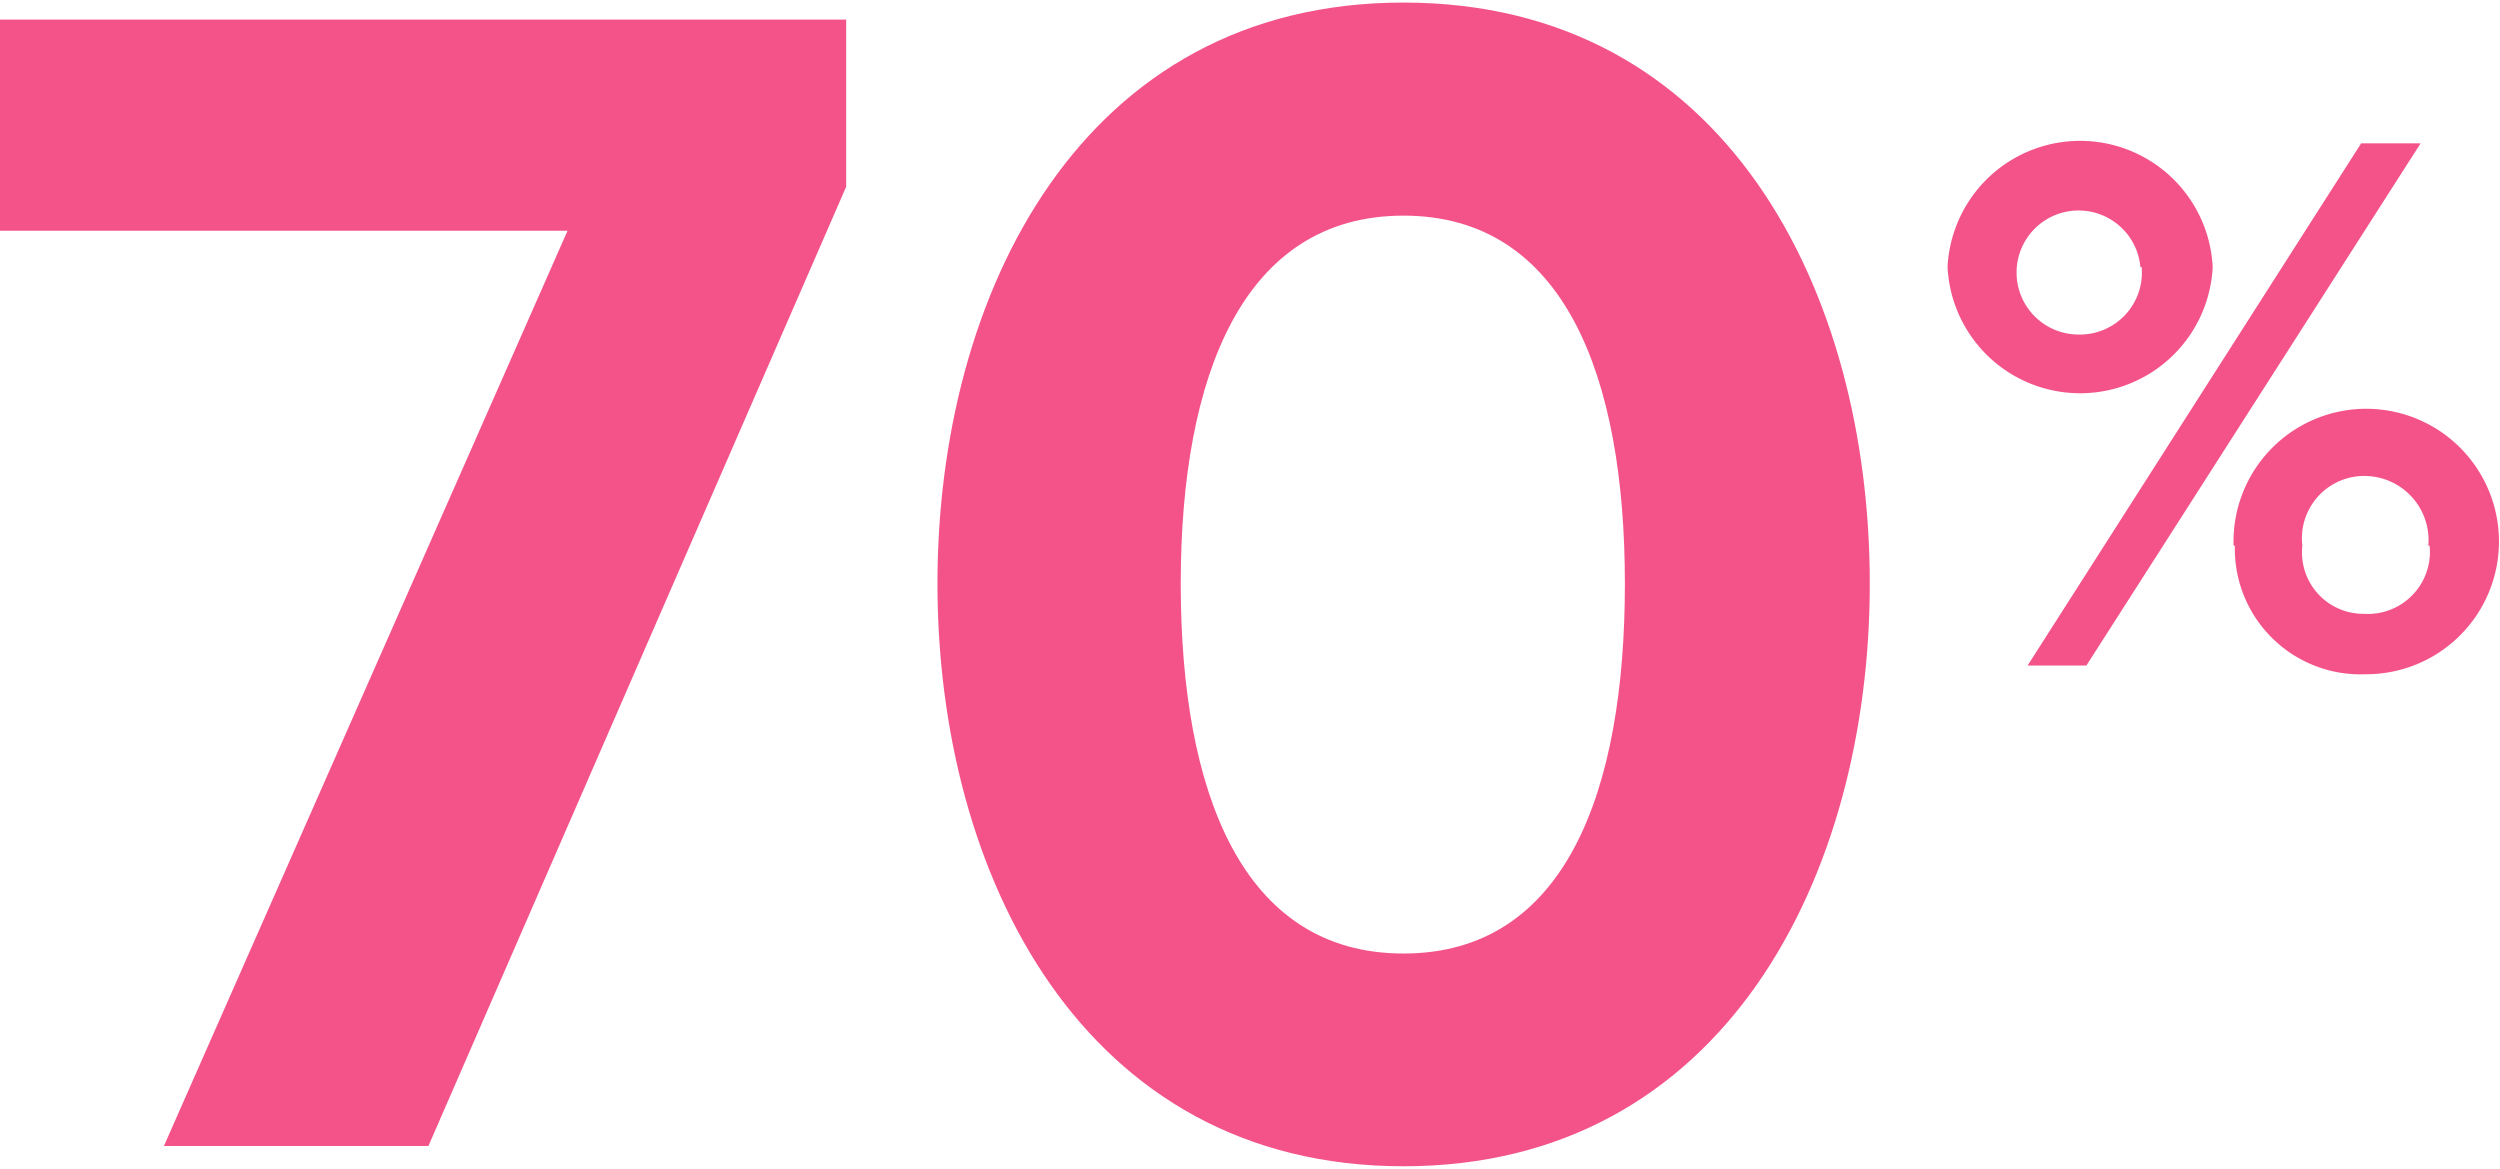
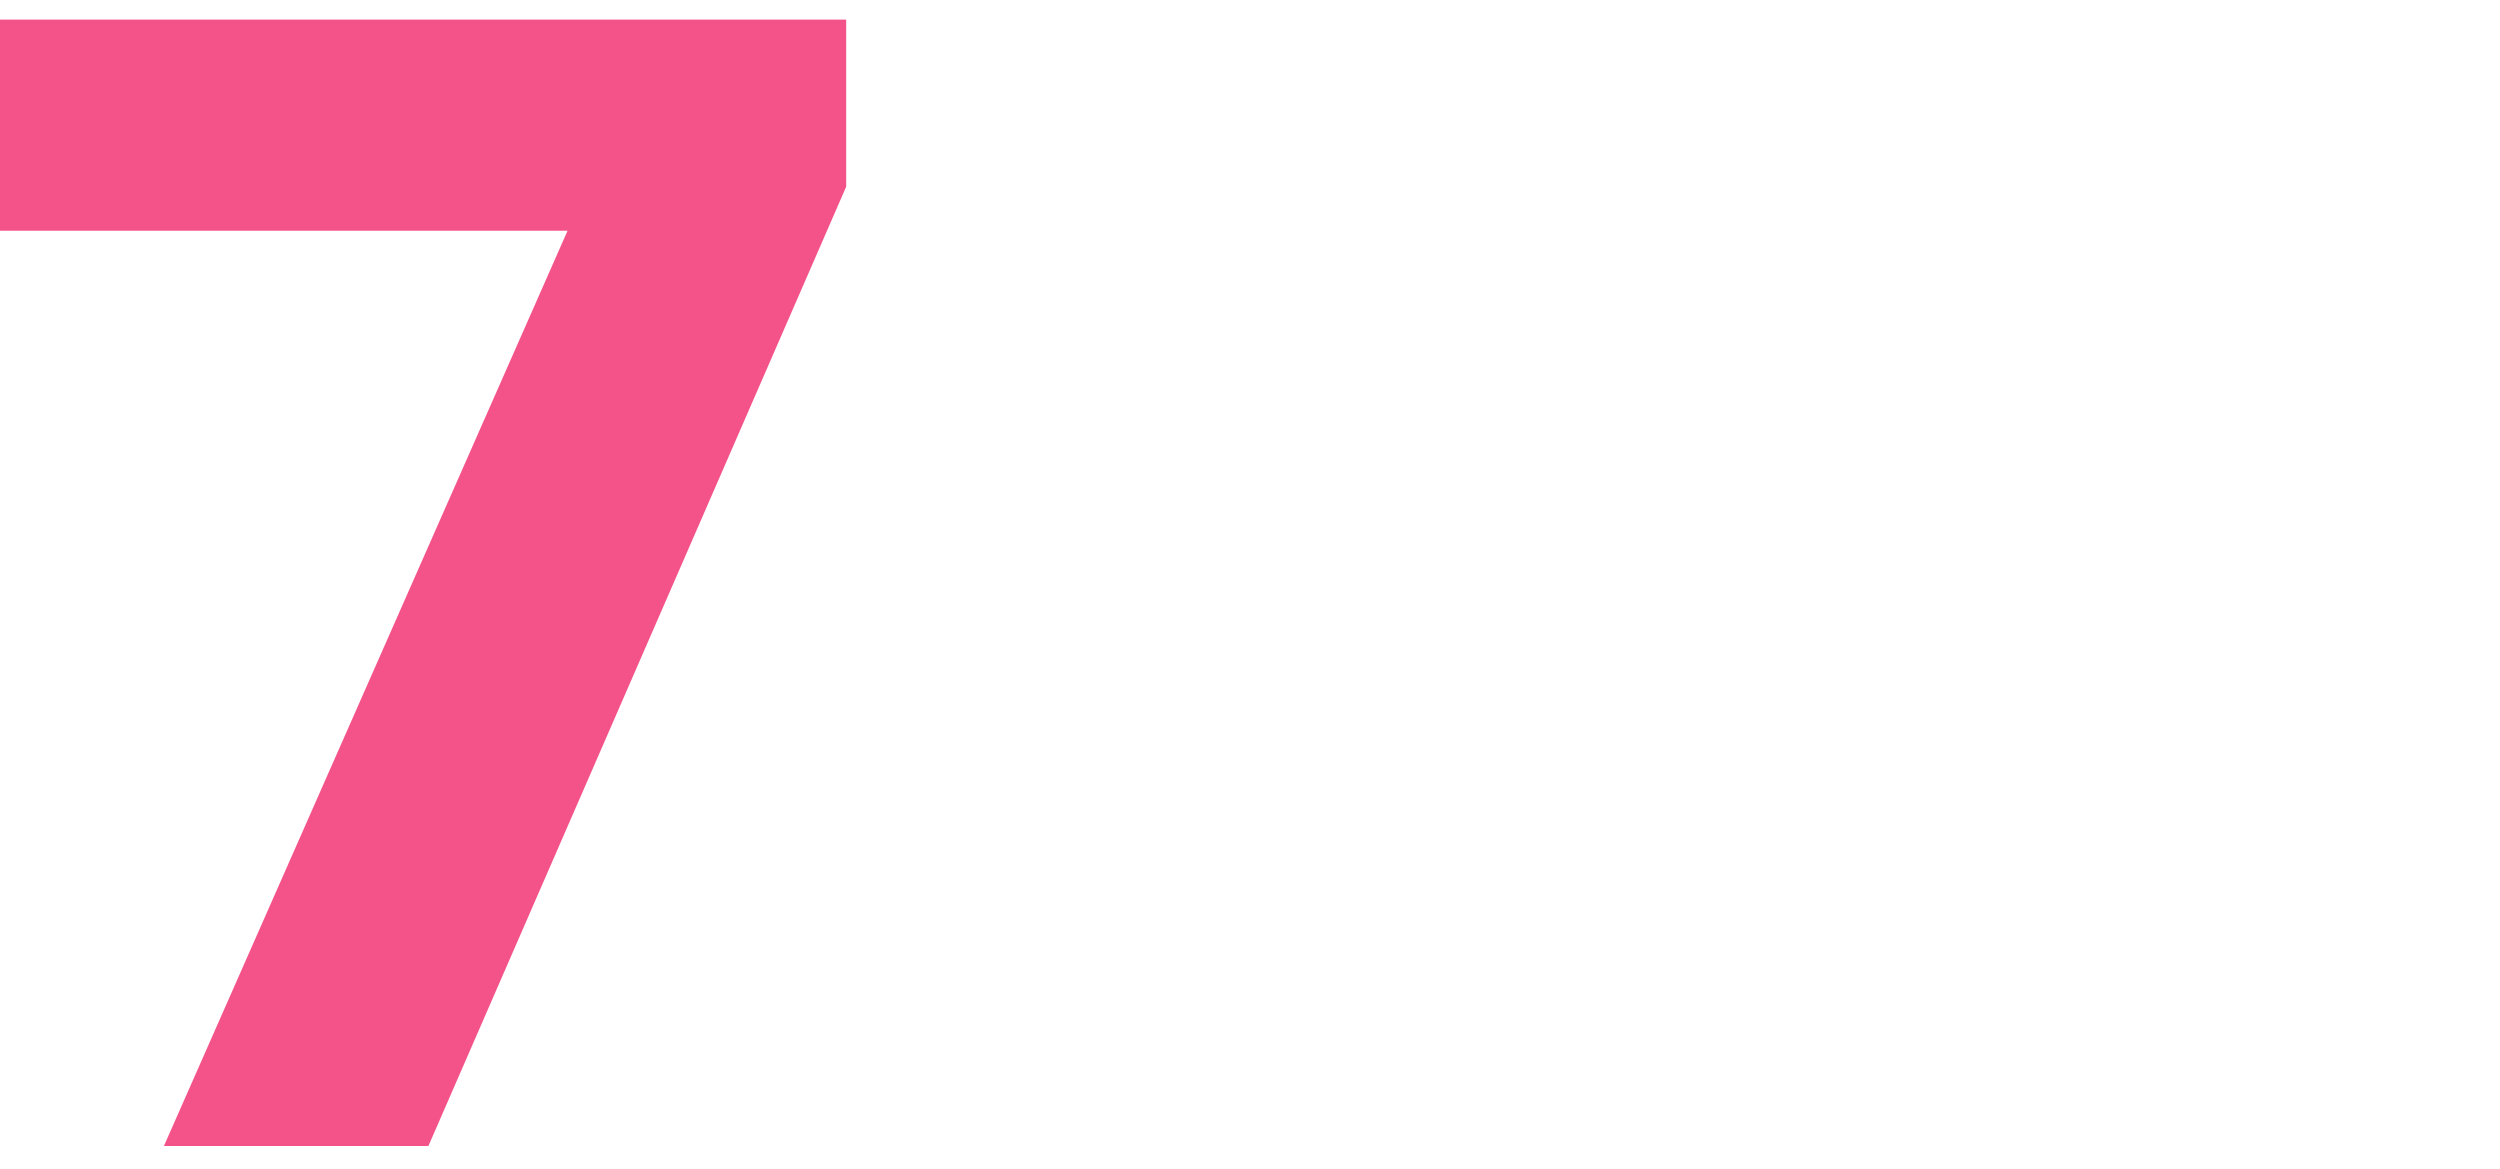
<svg xmlns="http://www.w3.org/2000/svg" id="Layer_161e05cfc98614" data-name="Layer 1" viewBox="0 0 77.79 36.21" aria-hidden="true" width="77px" height="36px">
  <defs>
    <linearGradient class="cerosgradient" data-cerosgradient="true" id="CerosGradient_idf629c9641" gradientUnits="userSpaceOnUse" x1="50%" y1="100%" x2="50%" y2="0%">
      <stop offset="0%" stop-color="#d1d1d1" />
      <stop offset="100%" stop-color="#d1d1d1" />
    </linearGradient>
    <linearGradient />
    <style>.cls-1-61e05cfc98614{fill:#f4538a;}</style>
  </defs>
  <path class="cls-1-61e05cfc98614" d="M1011.25,1611.74l12.56-28.48h-17.66v-6.57h26.33v5.2l-13,29.85Z" transform="translate(-1006.15 -1576.16)" />
-   <path class="cls-1-61e05cfc98614" d="M1035.32,1594.24c0-9,4.47-18.08,14.5-18.08s14.51,9,14.51,18.08-4.52,18.13-14.51,18.13S1035.32,1603.28,1035.32,1594.24Zm21.39,0c0-6.46-1.89-11.45-6.89-11.45s-6.93,5-6.93,11.45,1.89,11.51,6.93,11.51S1056.71,1600.71,1056.71,1594.24Z" transform="translate(-1006.15 -1576.16)" />
-   <path class="cls-1-61e05cfc98614" d="M1066.75,1584.39a4.13,4.13,0,0,1,8.25,0,4.13,4.13,0,0,1-8.25,0Zm6,0a1.93,1.93,0,1,0-1.92,2.1A1.93,1.93,0,0,0,1072.79,1584.39Zm-3.51,12.4,10.38-16.25h1.85l-10.4,16.25Zm6.41-3.73a4.13,4.13,0,1,1,4.11,4A3.91,3.91,0,0,1,1075.69,1593.06Zm6.06,0a2,2,0,0,0-2-2.17,1.94,1.94,0,0,0-1.92,2.17,1.91,1.91,0,0,0,1.92,2.12A1.93,1.93,0,0,0,1081.75,1593.06Z" transform="translate(-1006.15 -1576.16)" />
</svg>